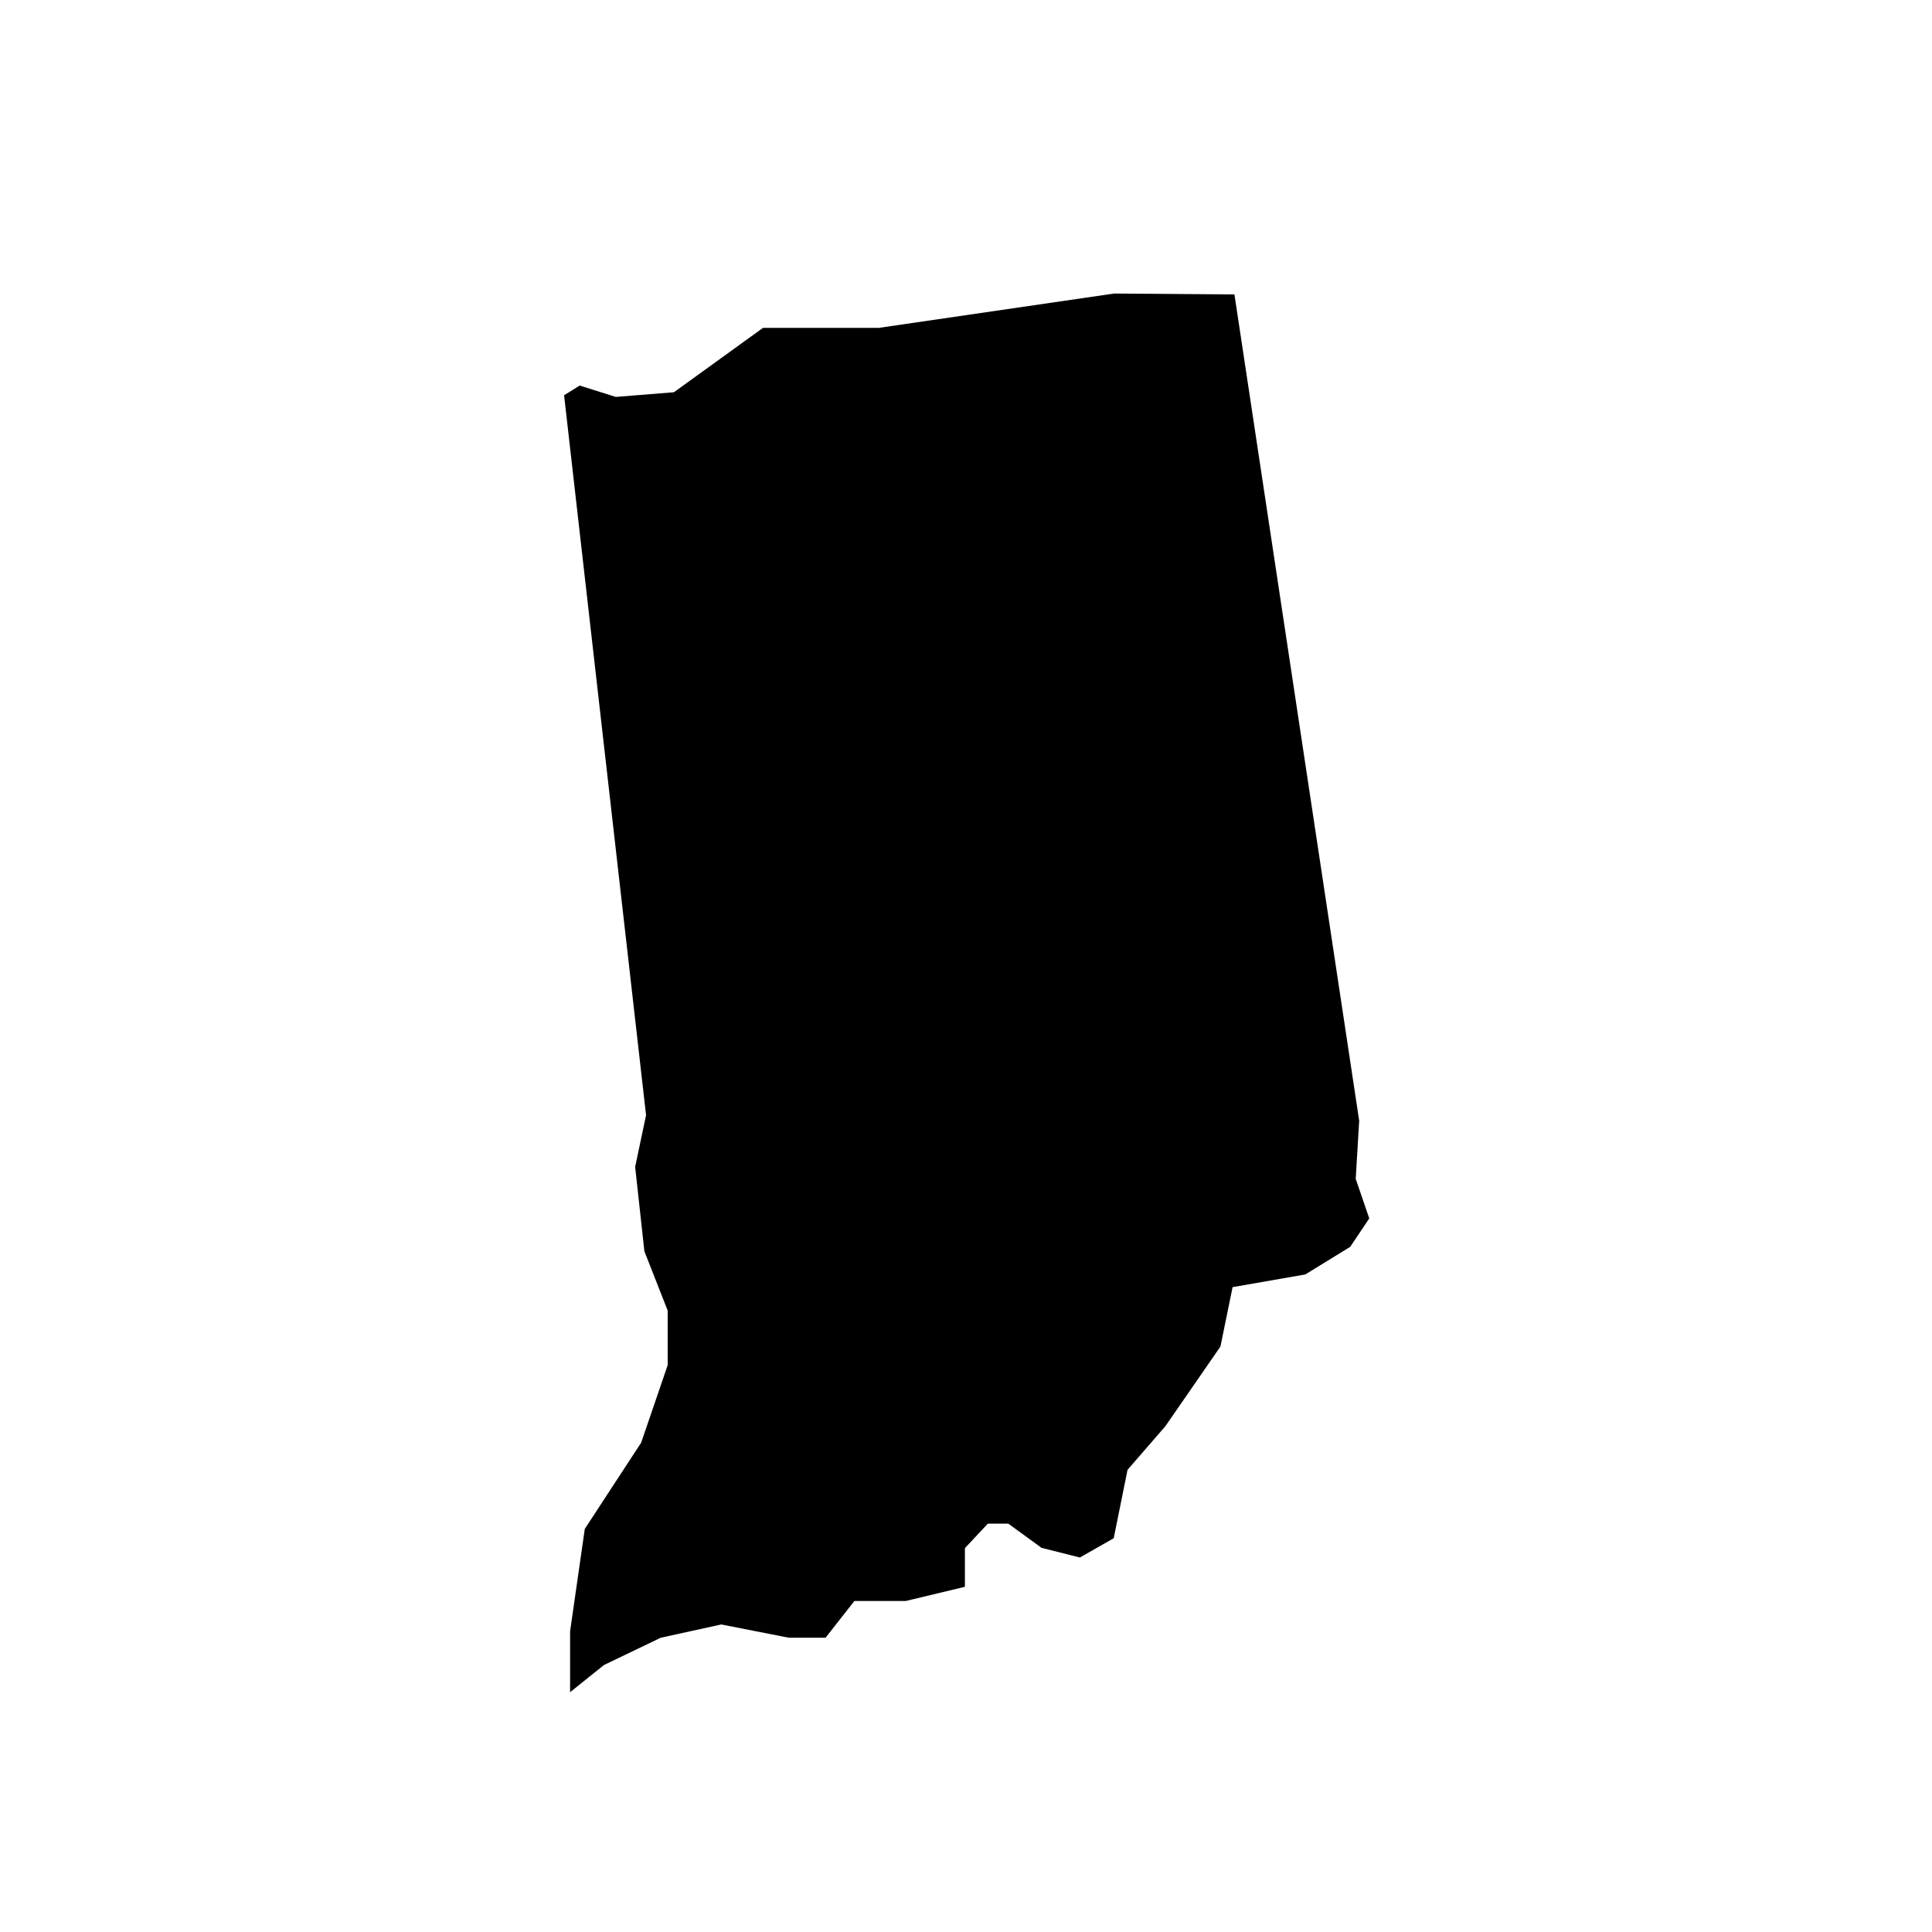
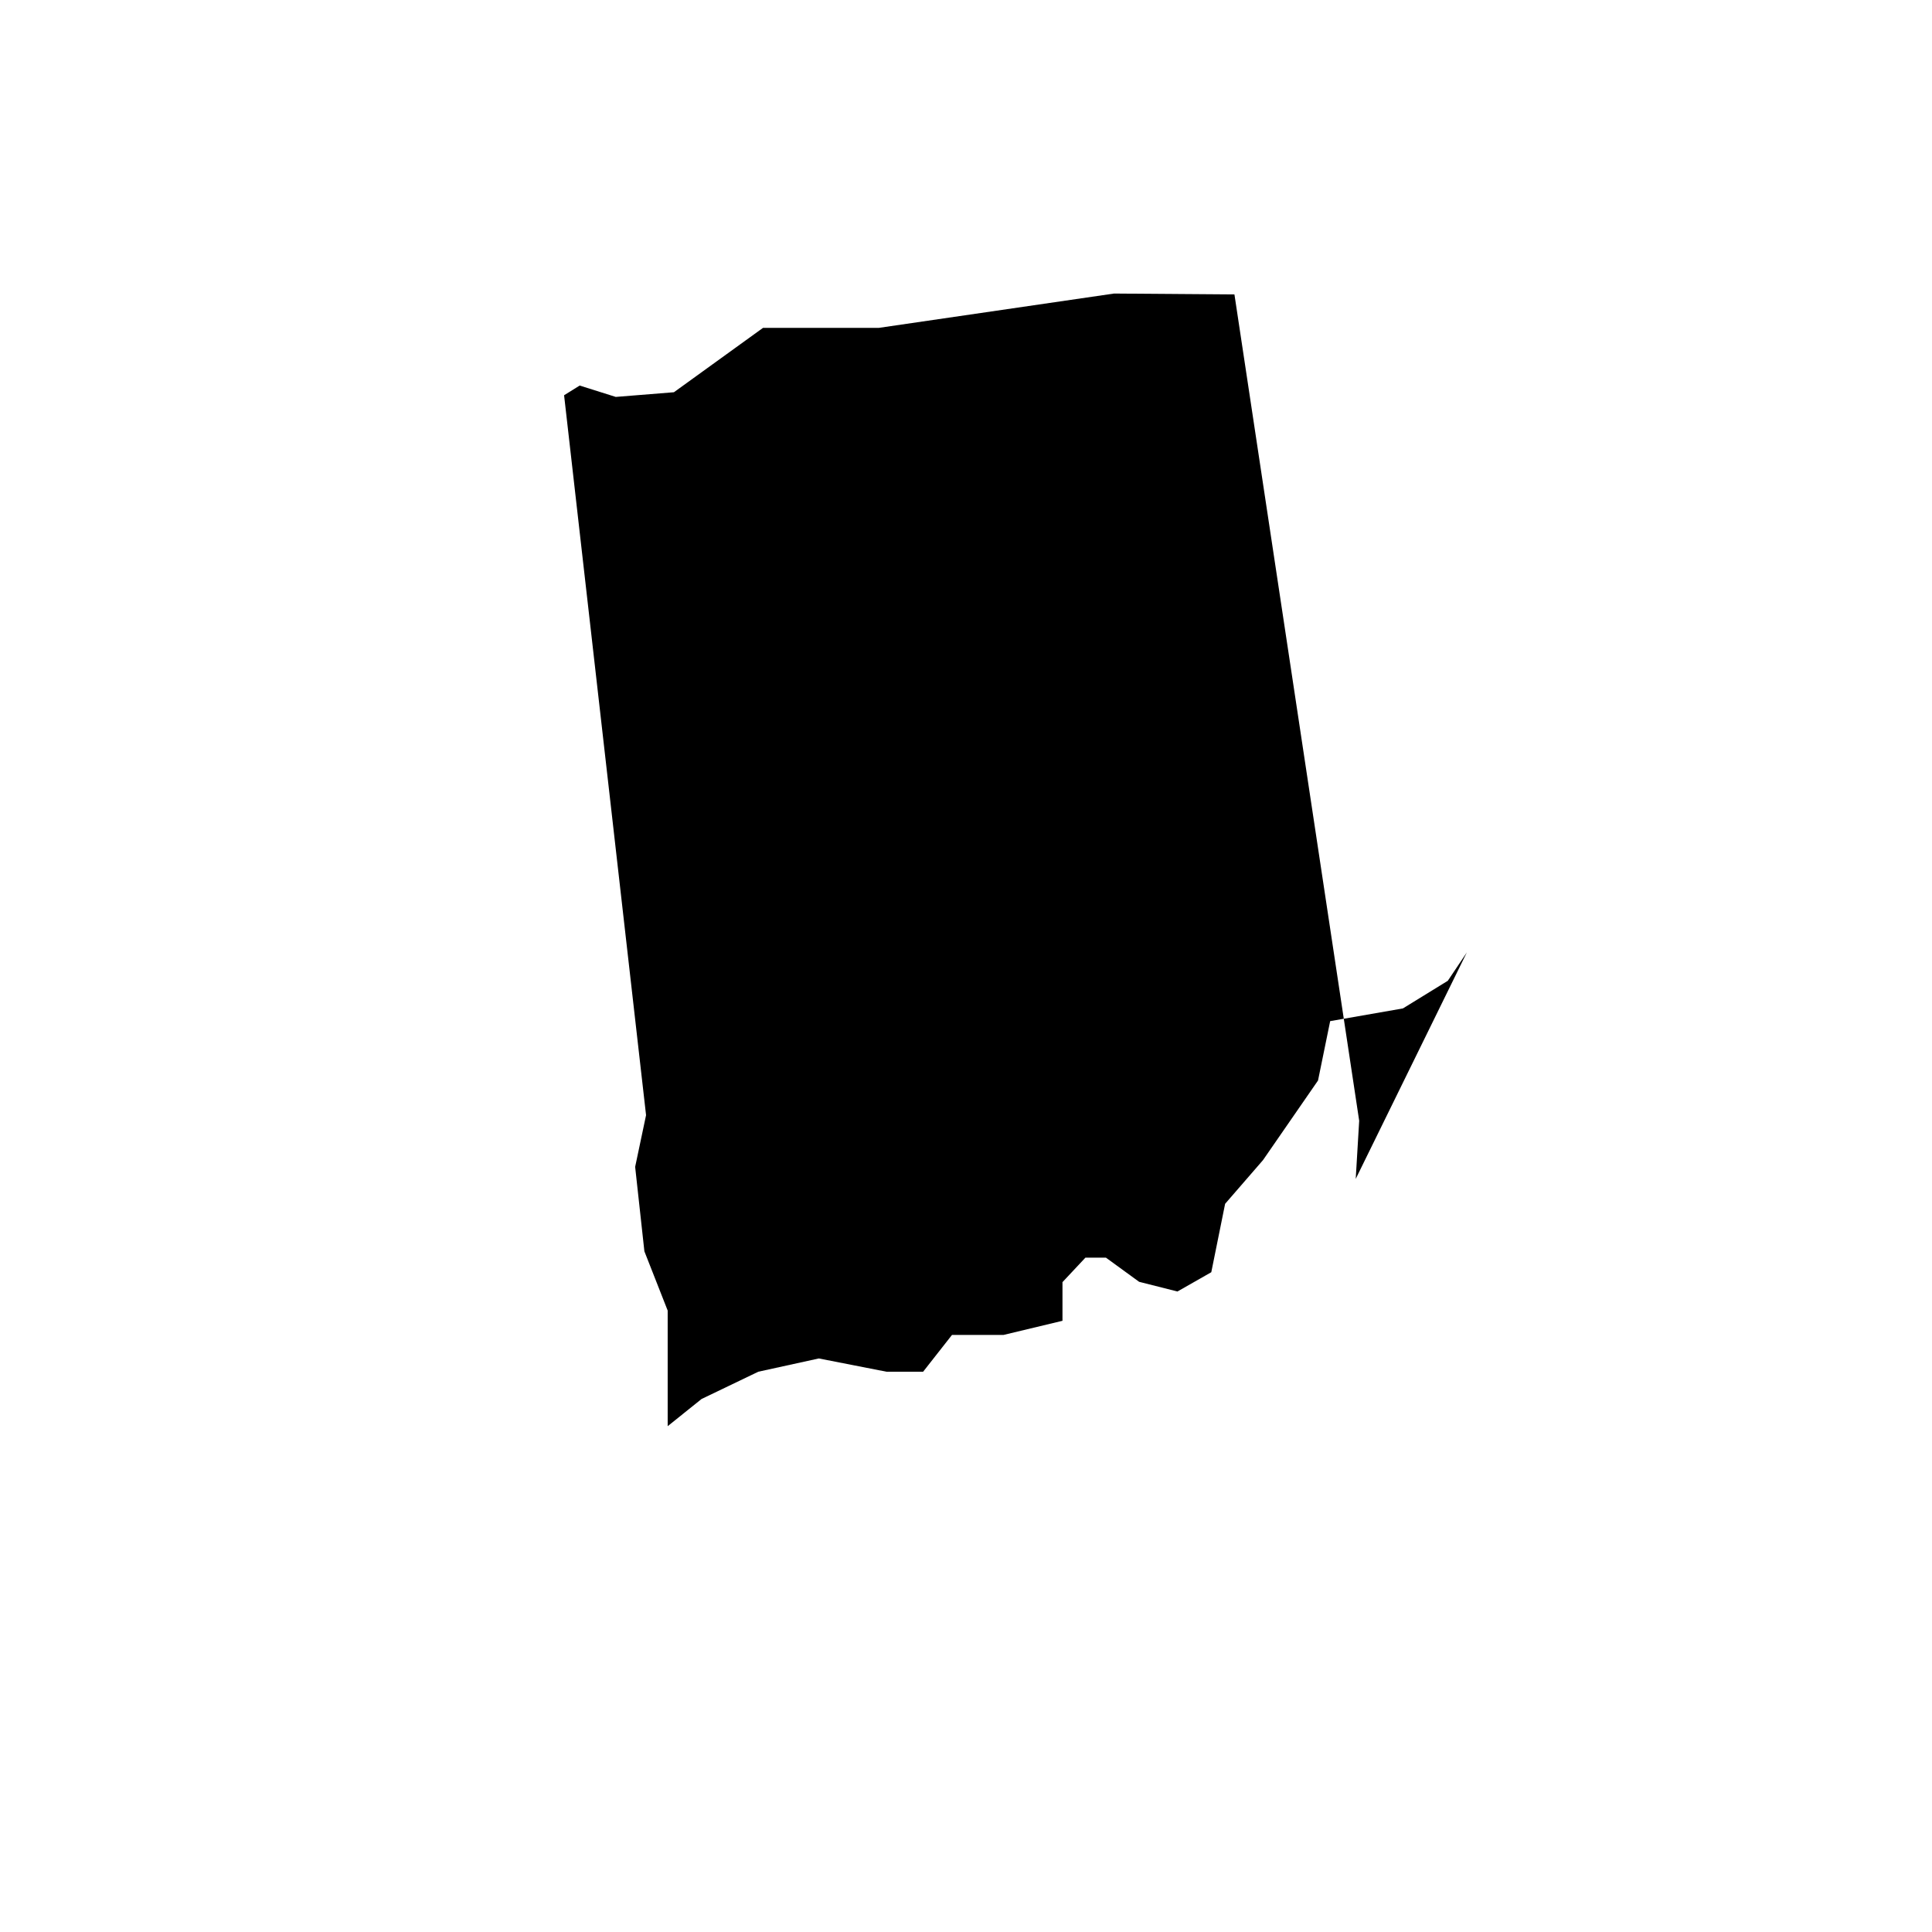
<svg xmlns="http://www.w3.org/2000/svg" fill="#000000" width="800px" height="800px" version="1.1" viewBox="144 144 512 512">
-   <path d="m503.28 456.42 0.918-15.41-33.059-218.98-31.91-0.238-62.316 9.094h-30.703l-23.617 17.062-15.41 1.238-9.562-3.012-4.133 2.57 21.723 190.79-2.891 13.699 2.449 22.375 6.172 15.703v14.465l-7.027 20.547-14.938 22.848-3.894 27.102v16.176l8.973-7.203 15.055-7.234 16.031-3.512 17.922 3.512h9.715l7.648-9.742h13.637l15.645-3.75v-10.242l6.082-6.492h5.43l8.797 6.402 10.156 2.57 8.973-5.109 3.664-18.129 10.035-11.574 14.586-21.105 3.219-15.734 19.277-3.367 11.895-7.32 5.047-7.527z" />
+   <path d="m503.28 456.42 0.918-15.41-33.059-218.98-31.91-0.238-62.316 9.094h-30.703l-23.617 17.062-15.41 1.238-9.562-3.012-4.133 2.57 21.723 190.79-2.891 13.699 2.449 22.375 6.172 15.703v14.465v16.176l8.973-7.203 15.055-7.234 16.031-3.512 17.922 3.512h9.715l7.648-9.742h13.637l15.645-3.75v-10.242l6.082-6.492h5.43l8.797 6.402 10.156 2.57 8.973-5.109 3.664-18.129 10.035-11.574 14.586-21.105 3.219-15.734 19.277-3.367 11.895-7.32 5.047-7.527z" />
</svg>